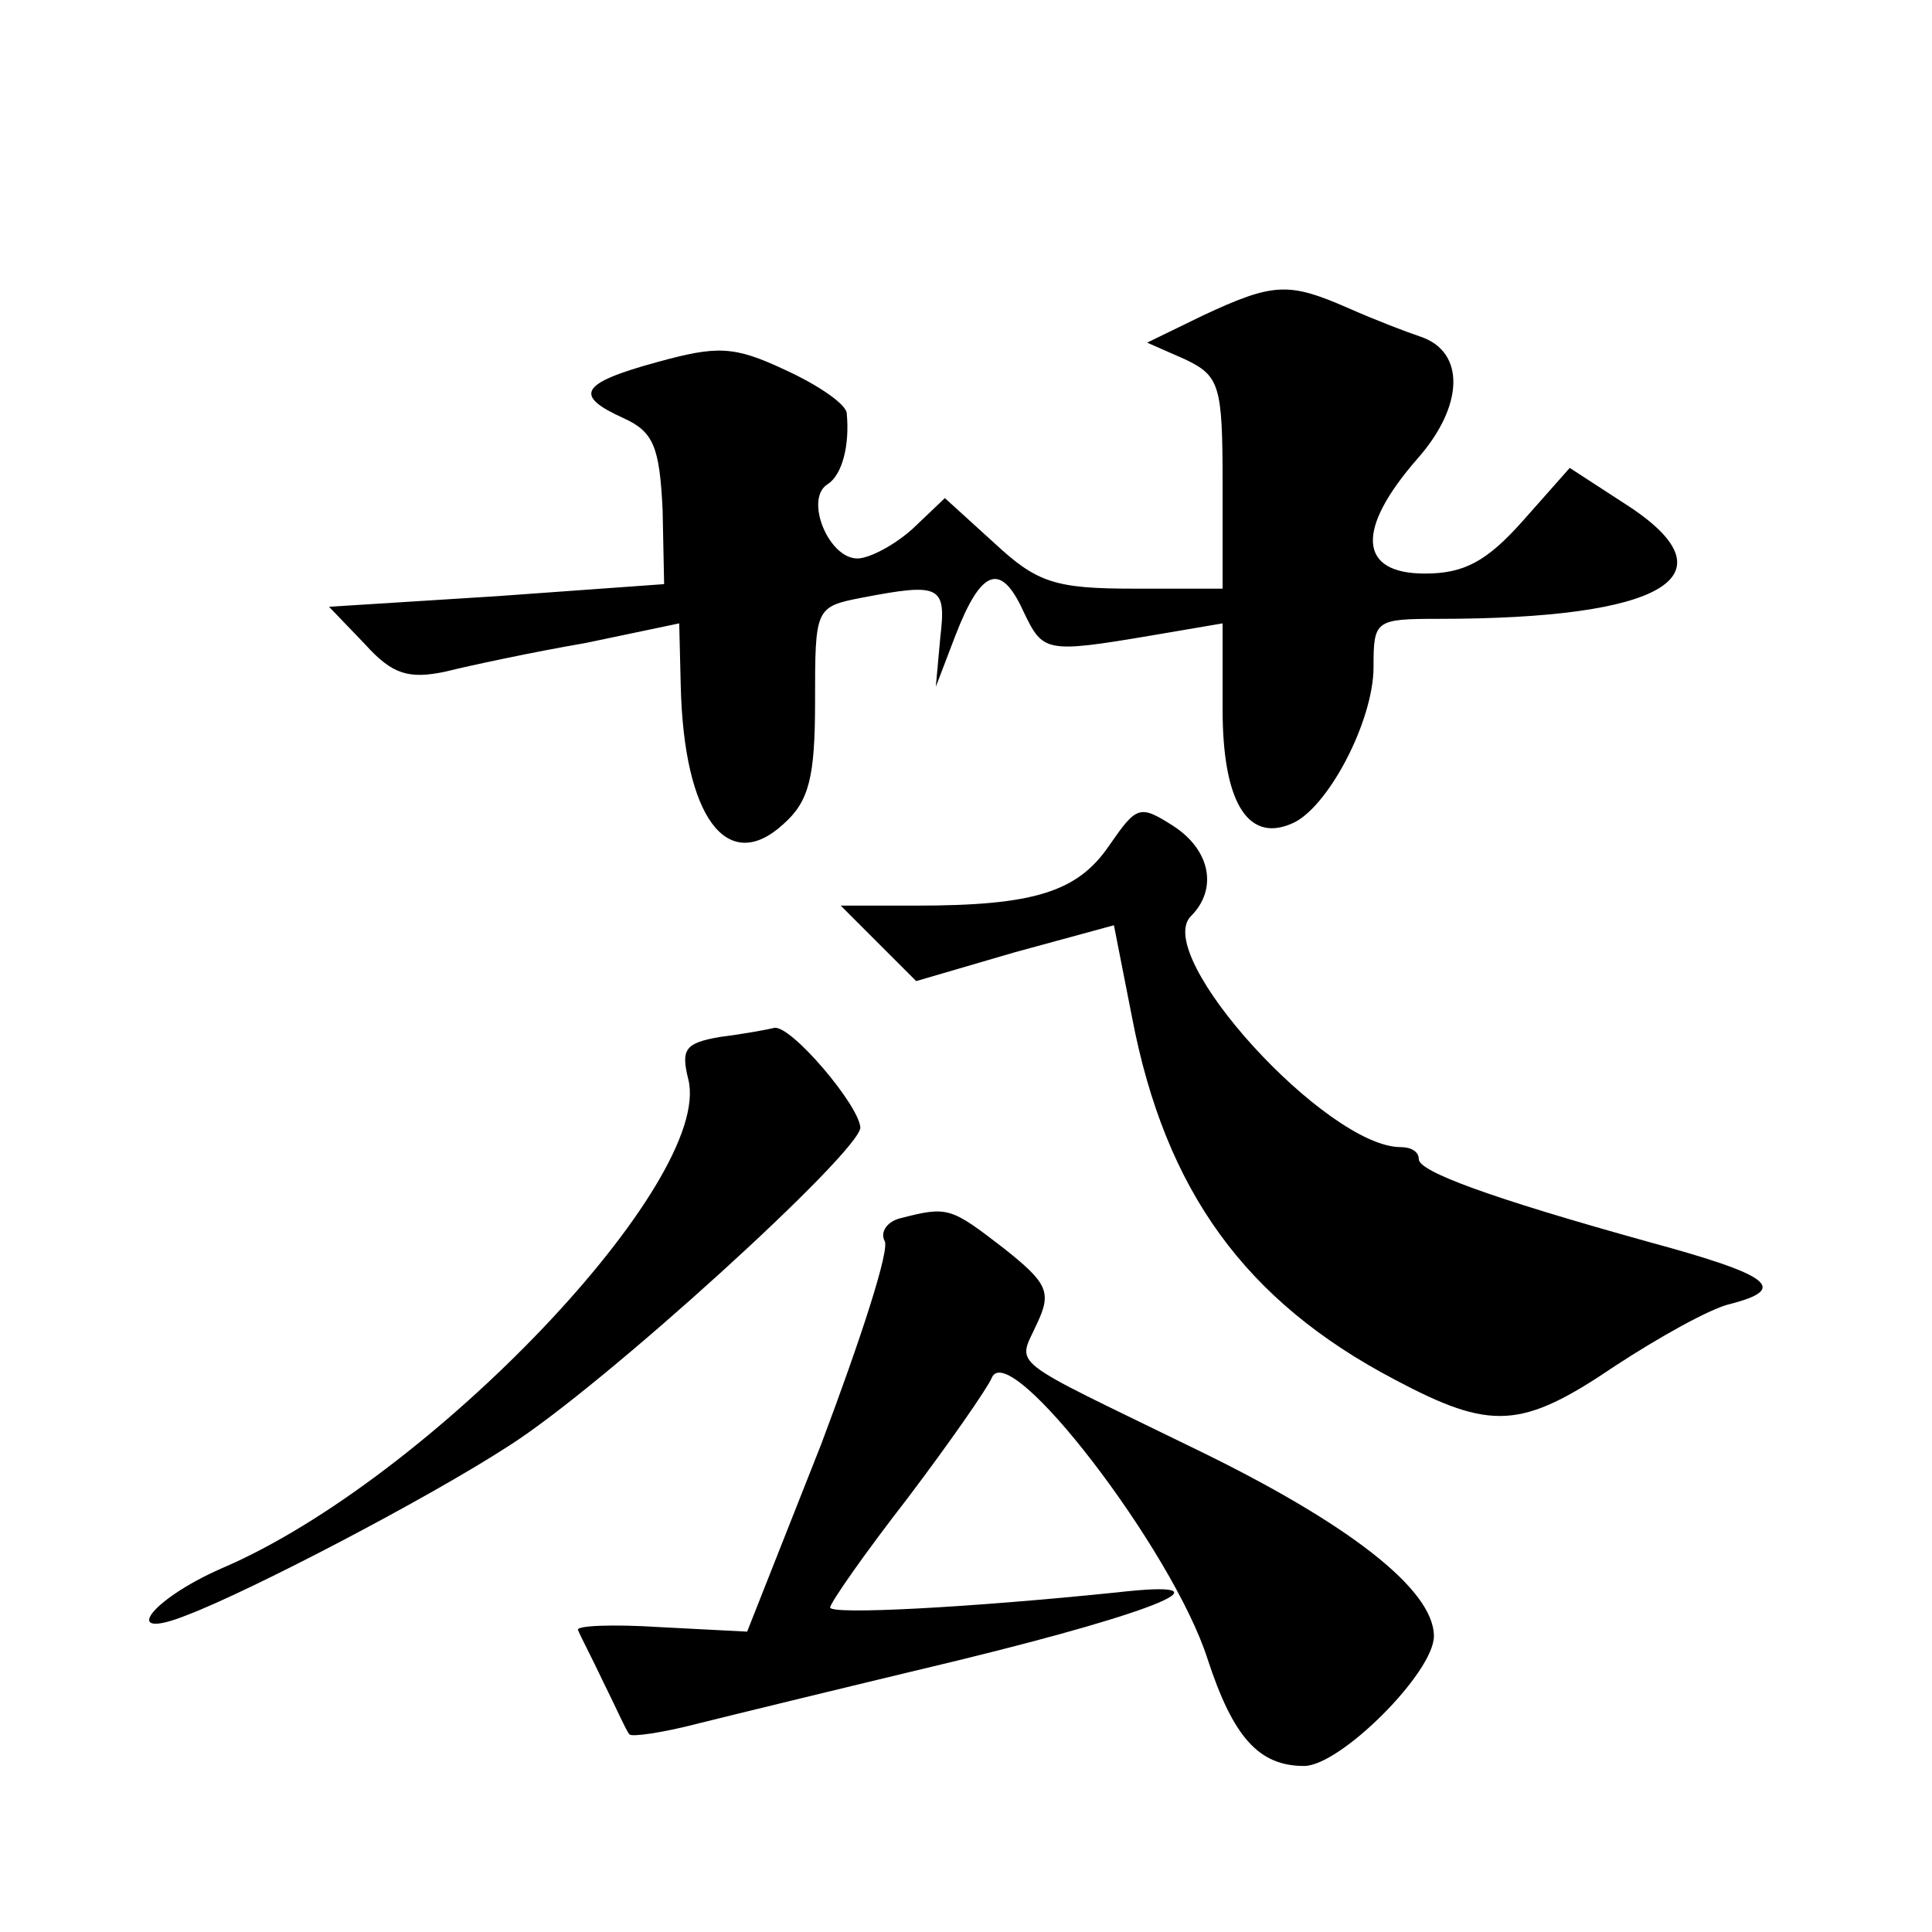
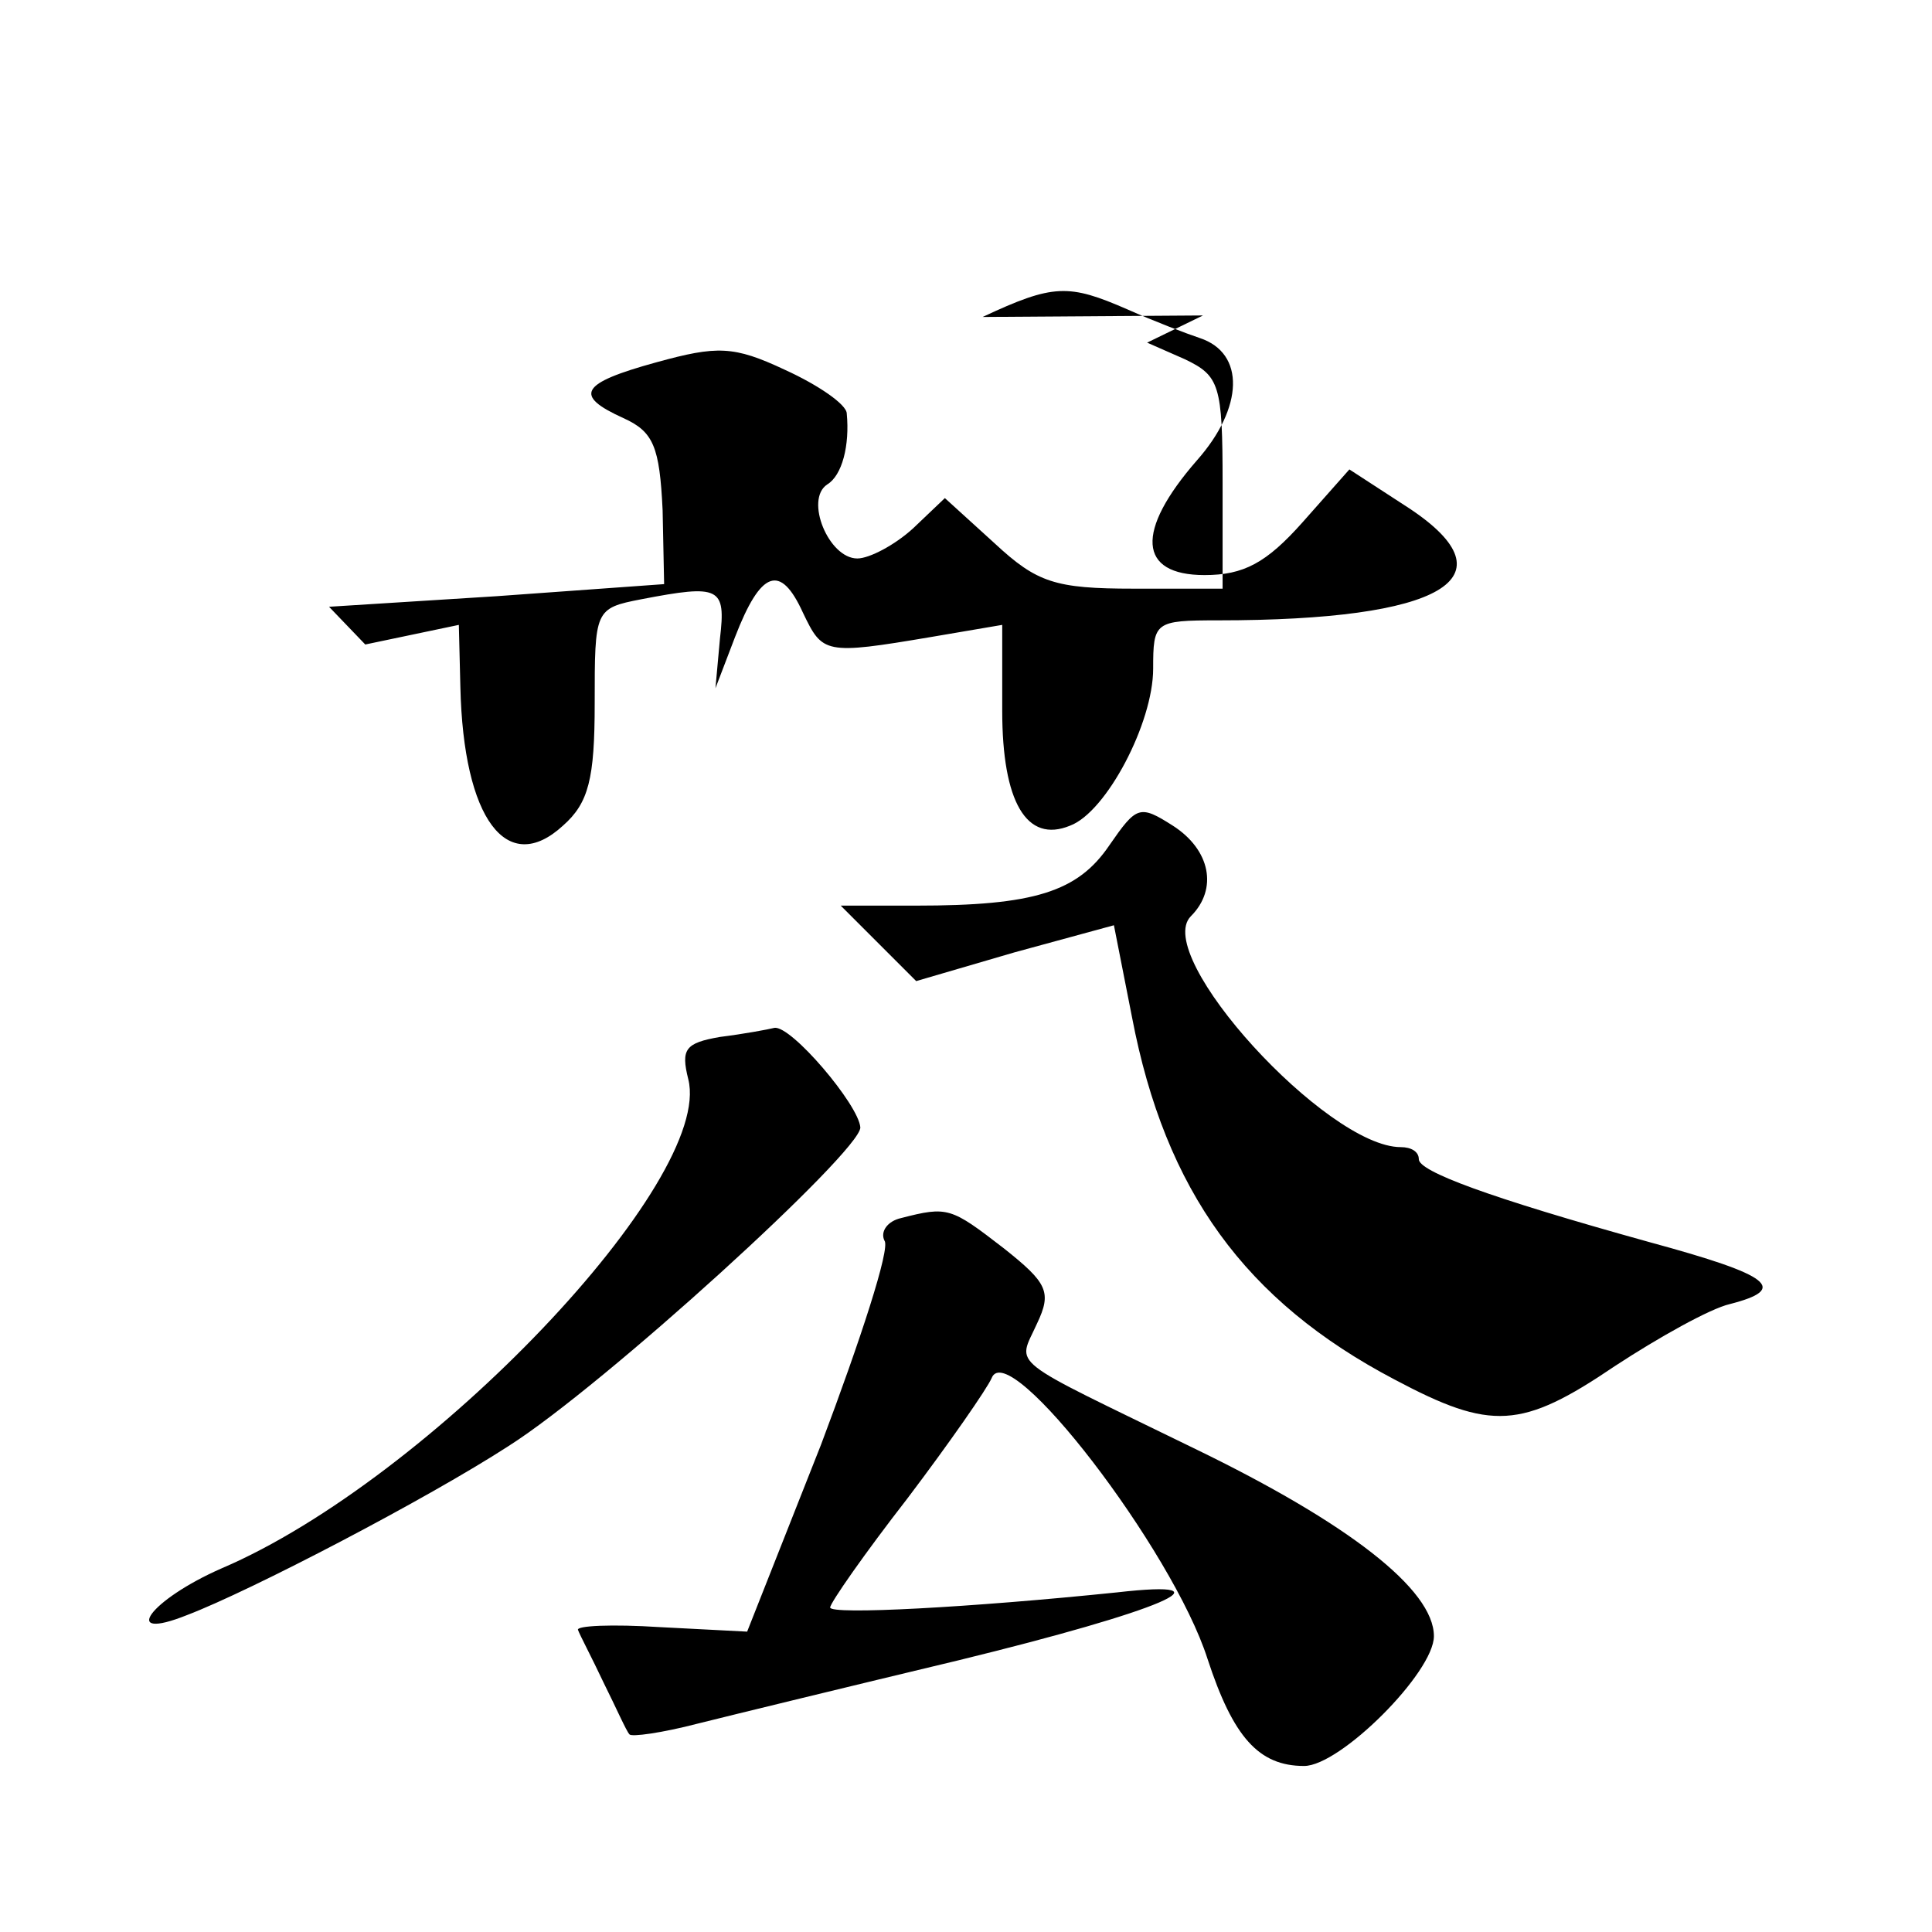
<svg xmlns="http://www.w3.org/2000/svg" version="1.0" width="128pt" height="128pt" viewBox="0 0 128 128" preserveAspectRatio="xMidYMid meet">
  <g transform="translate(0,128) scale(0.1,-0.1)" fill="#0" stroke="none">
-     <path d="M797 1071 l-37 -18 25 -11 c23 -11 25 -17 25 -82 l0 -70 -59 0 c-52 0 -64 4 -92 30 l-33 30 -21 -20 c-12 -11 -29 -20 -37 -20 -19 0 -35 39 -20 49 10 6 15 26 13 47 0 6 -19 19 -41 29 -34 16 -45 16 -85 5 -51 -14 -55 -22 -22 -37 20 -9 24 -19 26 -61 l1 -49 -111 -8 -111 -7 24 -25 c18 -20 29 -23 53 -18 16 4 58 13 93 19 l62 13 1 -41 c2 -88 31 -126 68 -92 17 15 21 31 21 81 0 62 0 63 31 69 52 10 56 8 52 -26 l-3 -33 13 34 c17 44 30 49 45 16 13 -27 14 -28 85 -16 l47 8 0 -57 c0 -60 16 -88 45 -76 24 9 55 68 55 104 0 31 1 32 43 32 149 0 196 28 127 74 l-40 26 -31 -35 c-24 -27 -39 -35 -65 -35 -44 0 -46 29 -5 76 31 35 32 71 2 81 -9 3 -30 11 -48 19 -39 17 -49 17 -96 -5z M735 720 c-21 -31 -50 -40 -128 -40 l-50 0 25 -25 25 -25 65 19 66 18 12 -61 c22 -115 75 -188 174 -240 64 -34 84 -33 146 9 29 19 63 38 76 41 39 10 28 19 -53 41 -108 30 -153 47 -153 55 0 5 -5 8 -12 8 -49 0 -165 127 -139 153 18 18 13 44 -12 60 -22 14 -24 13 -42 -13z M477 593 c-23 -4 -26 -8 -21 -28 17 -67 -171 -265 -309 -324 -48 -21 -68 -49 -23 -31 42 16 159 77 213 112 63 40 233 195 233 211 -1 15 -46 68 -57 66 -4 -1 -20 -4 -36 -6z M597 473 c-9 -2 -14 -9 -11 -15 4 -5 -16 -66 -42 -135 l-49 -124 -58 3 c-31 2 -56 1 -54 -2 1 -3 9 -18 17 -35 8 -16 15 -32 17 -34 1 -2 22 1 45 7 24 6 102 25 173 42 135 33 184 54 105 45 -97 -10 -190 -15 -190 -10 0 3 23 36 51 72 28 37 53 73 56 80 11 28 120 -114 143 -186 17 -52 34 -71 64 -71 24 0 86 62 86 86 0 31 -57 75 -158 124 -127 62 -118 54 -105 83 10 21 7 27 -22 50 -35 27 -37 28 -68 20z" />
+     <path d="M797 1071 l-37 -18 25 -11 c23 -11 25 -17 25 -82 l0 -70 -59 0 c-52 0 -64 4 -92 30 l-33 30 -21 -20 c-12 -11 -29 -20 -37 -20 -19 0 -35 39 -20 49 10 6 15 26 13 47 0 6 -19 19 -41 29 -34 16 -45 16 -85 5 -51 -14 -55 -22 -22 -37 20 -9 24 -19 26 -61 l1 -49 -111 -8 -111 -7 24 -25 l62 13 1 -41 c2 -88 31 -126 68 -92 17 15 21 31 21 81 0 62 0 63 31 69 52 10 56 8 52 -26 l-3 -33 13 34 c17 44 30 49 45 16 13 -27 14 -28 85 -16 l47 8 0 -57 c0 -60 16 -88 45 -76 24 9 55 68 55 104 0 31 1 32 43 32 149 0 196 28 127 74 l-40 26 -31 -35 c-24 -27 -39 -35 -65 -35 -44 0 -46 29 -5 76 31 35 32 71 2 81 -9 3 -30 11 -48 19 -39 17 -49 17 -96 -5z M735 720 c-21 -31 -50 -40 -128 -40 l-50 0 25 -25 25 -25 65 19 66 18 12 -61 c22 -115 75 -188 174 -240 64 -34 84 -33 146 9 29 19 63 38 76 41 39 10 28 19 -53 41 -108 30 -153 47 -153 55 0 5 -5 8 -12 8 -49 0 -165 127 -139 153 18 18 13 44 -12 60 -22 14 -24 13 -42 -13z M477 593 c-23 -4 -26 -8 -21 -28 17 -67 -171 -265 -309 -324 -48 -21 -68 -49 -23 -31 42 16 159 77 213 112 63 40 233 195 233 211 -1 15 -46 68 -57 66 -4 -1 -20 -4 -36 -6z M597 473 c-9 -2 -14 -9 -11 -15 4 -5 -16 -66 -42 -135 l-49 -124 -58 3 c-31 2 -56 1 -54 -2 1 -3 9 -18 17 -35 8 -16 15 -32 17 -34 1 -2 22 1 45 7 24 6 102 25 173 42 135 33 184 54 105 45 -97 -10 -190 -15 -190 -10 0 3 23 36 51 72 28 37 53 73 56 80 11 28 120 -114 143 -186 17 -52 34 -71 64 -71 24 0 86 62 86 86 0 31 -57 75 -158 124 -127 62 -118 54 -105 83 10 21 7 27 -22 50 -35 27 -37 28 -68 20z" />
  </g>
</svg>